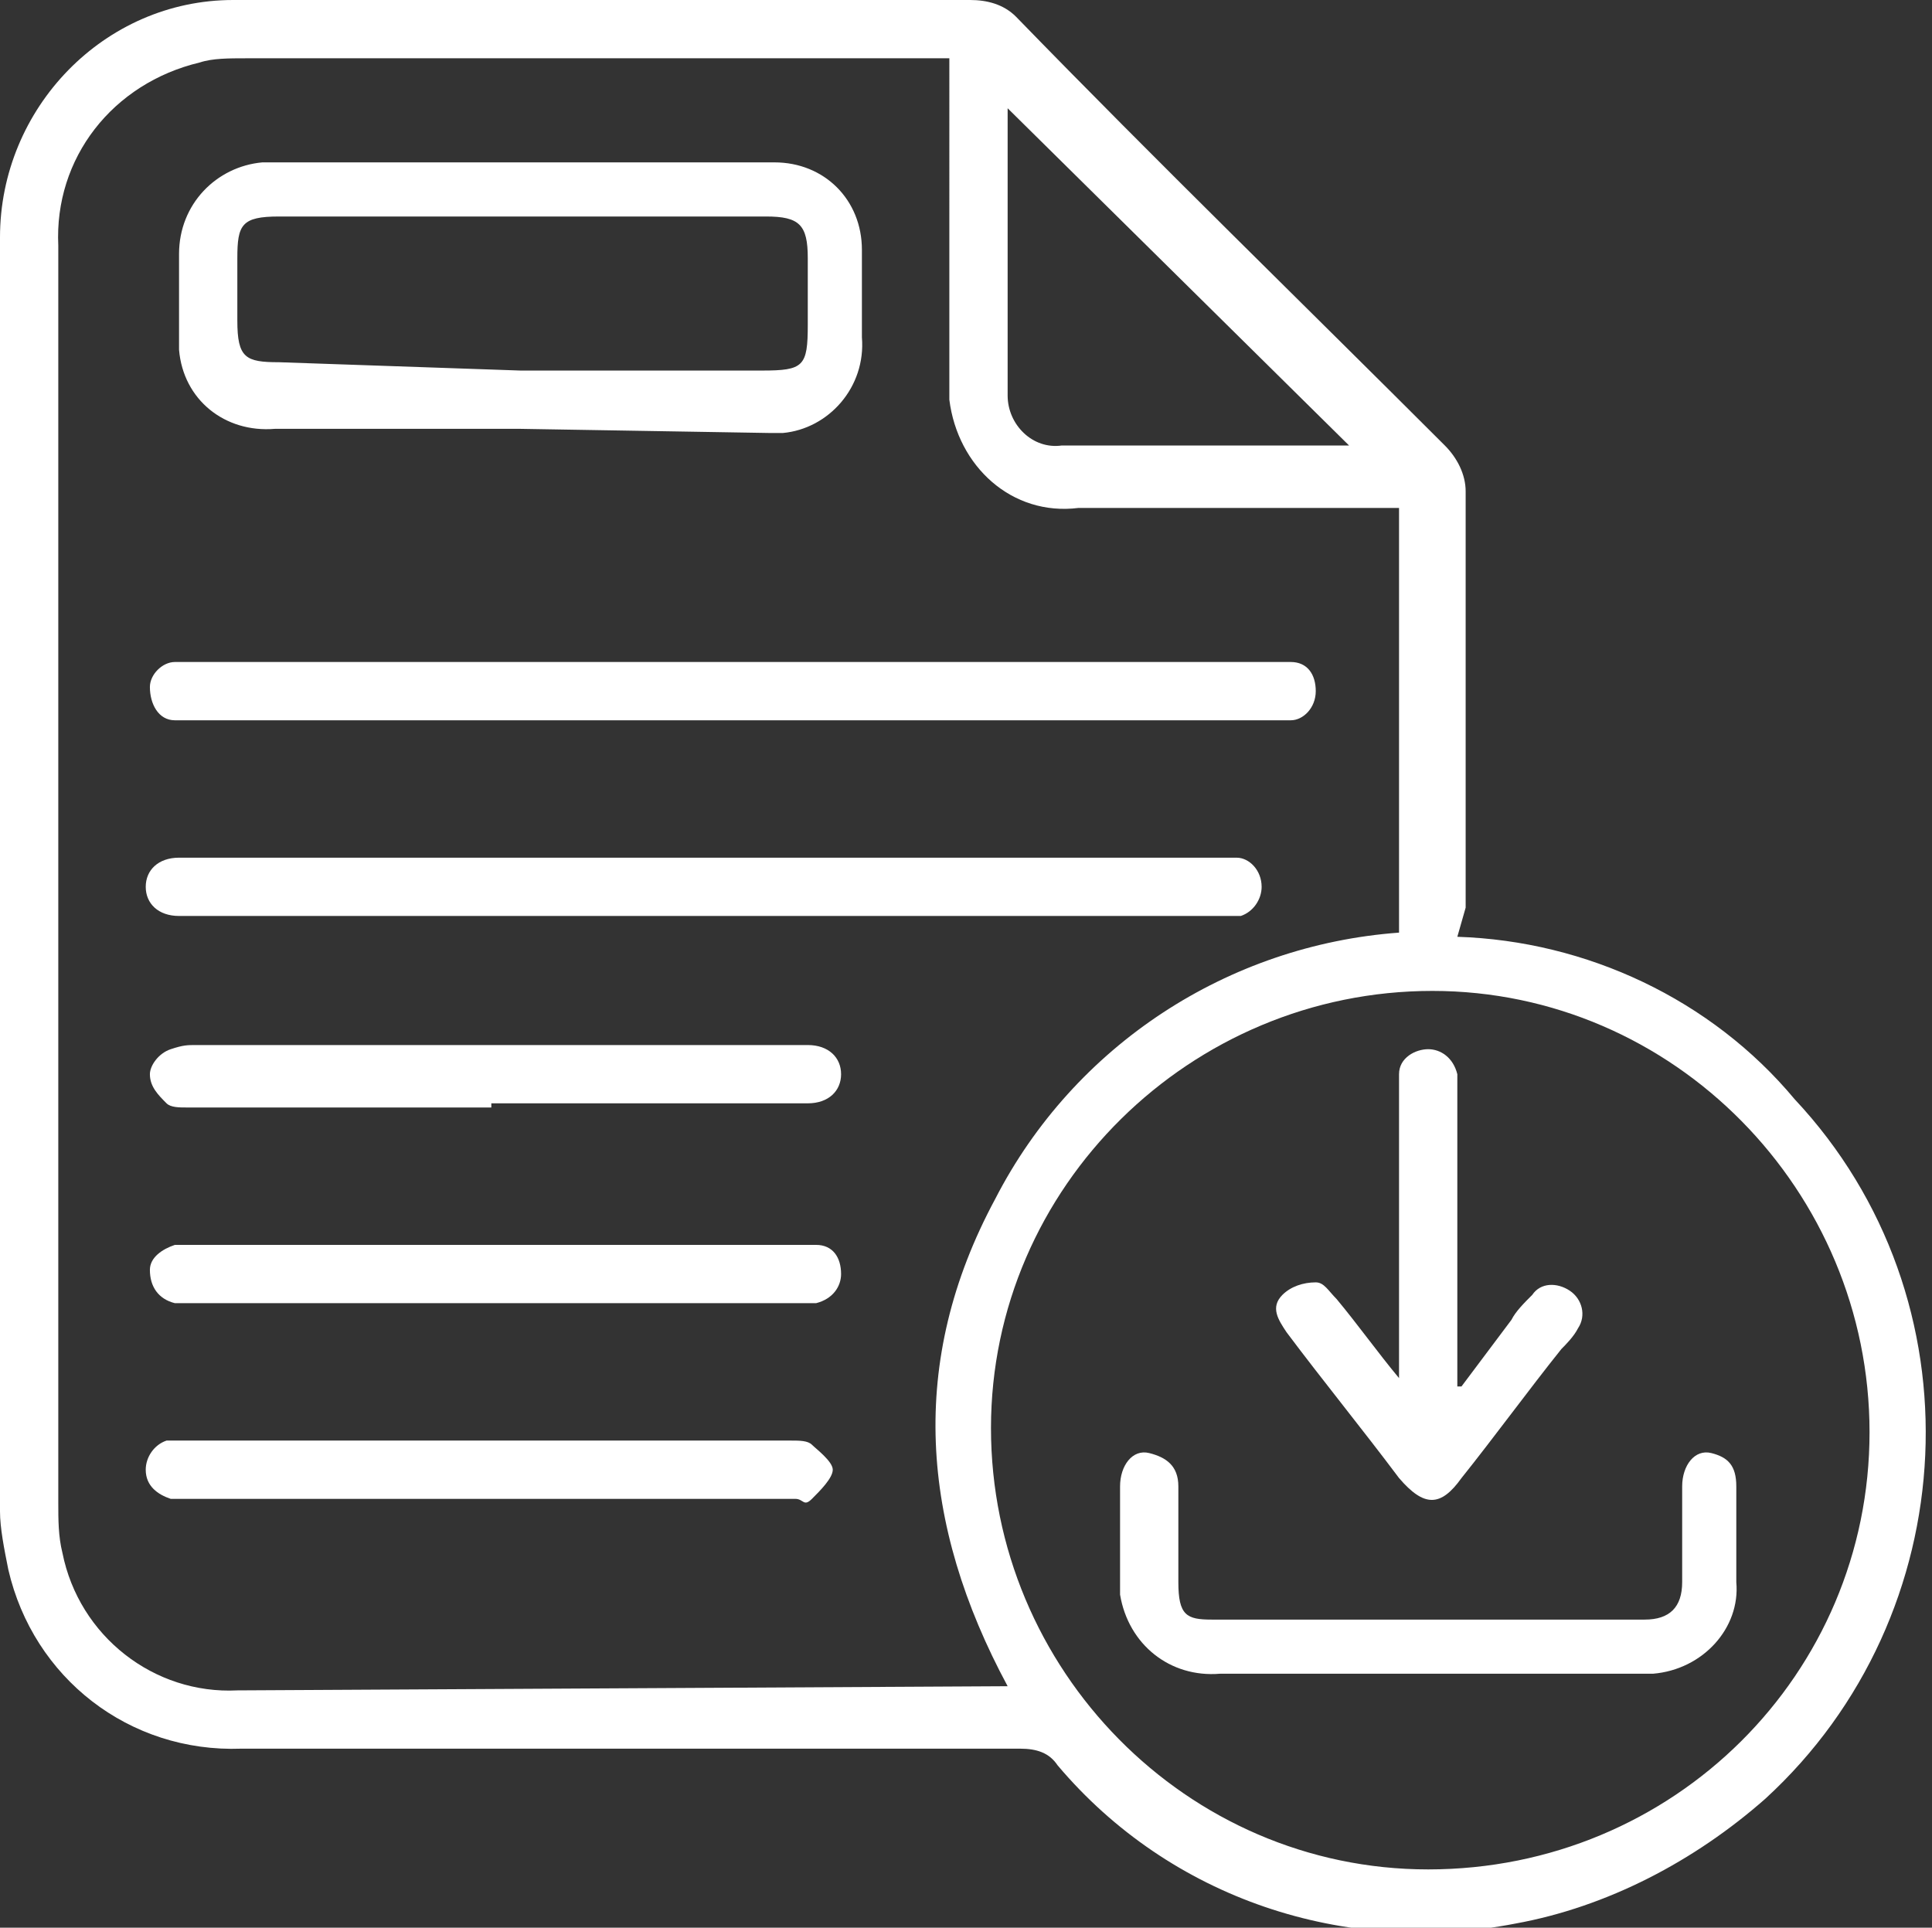
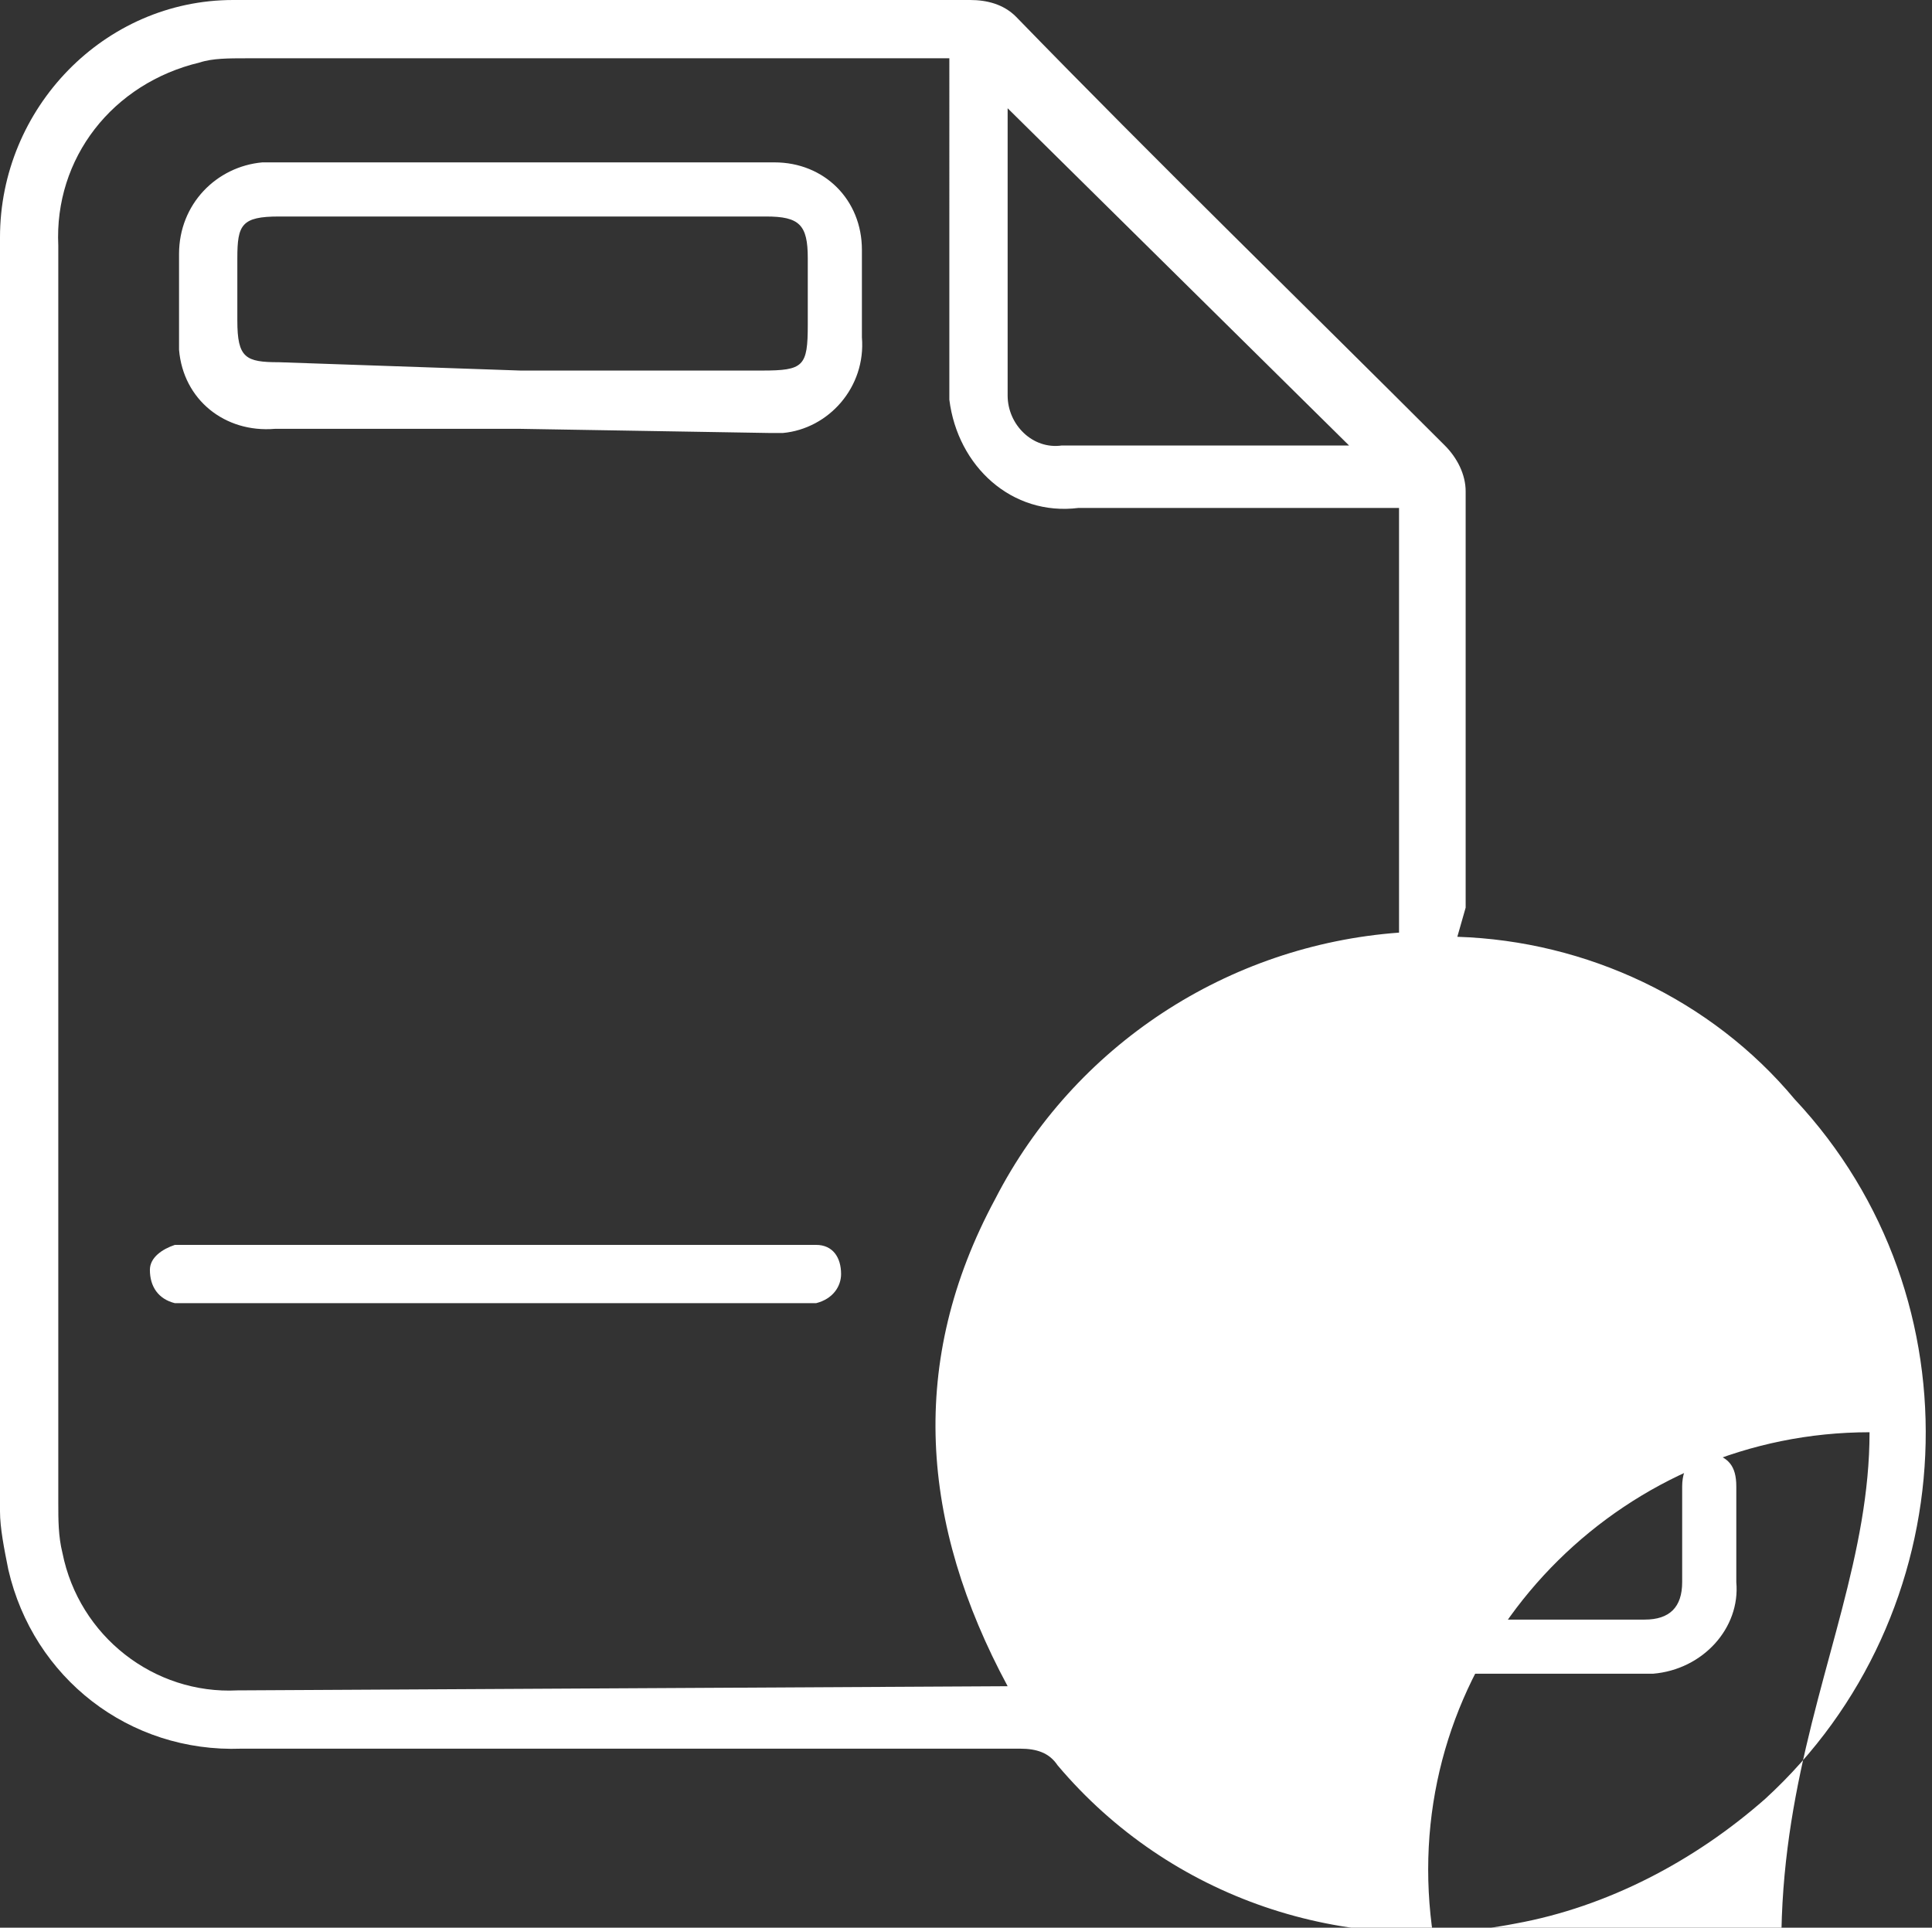
<svg xmlns="http://www.w3.org/2000/svg" version="1.1" id="Layer_1" x="0px" y="0px" viewBox="0 0 46.4 46.3" style="enable-background:new 0 0 46.4 46.3;" xml:space="preserve">
  <rect x="0" y="0" width="46.4" height="46.3" fill="#333333" stroke="none" />
  <style type="text/css">
	.st0{fill:#FFFFFF;}
</style>
  <g id="Layer_1_1_">
-     <path class="st0" d="M35,22.5c3.1,0.1,6.1,1.5,8.1,3.9c4.5,4.8,4.1,12.4-0.7,16.8c-1.7,1.5-3.8,2.6-6,3c-4.1,0.8-8.3-0.6-11-3.8   c-0.2-0.3-0.5-0.4-0.9-0.4H5.8c-2.7,0.1-5-1.7-5.6-4.3C0.1,37.2,0,36.7,0,36.3C0,26.1,0,15.9,0,5.7C0,2.6,2.5,0,5.6,0   c0.1,0,0.1,0,0.2,0h17.5c0.4,0,0.8,0.1,1.1,0.4c3.4,3.5,6.9,6.9,10.3,10.3c0.3,0.3,0.5,0.7,0.5,1.1c0,3.3,0,6.7,0,10L35,22.5z    M24.2,40.5c-2.1-3.9-2.4-7.8-0.3-11.7c1.9-3.7,5.6-6.1,9.7-6.4V12.2h-7.7c-1.6,0.2-2.9-1-3.1-2.6c0-0.2,0-0.4,0-0.5V1.4h-0.5H5.9   c-0.4,0-0.8,0-1.1,0.1C2.7,2,1.3,3.8,1.4,5.9c0,10.1,0,20.1,0,30.2c0,0.4,0,0.8,0.1,1.2c0.4,2,2.2,3.4,4.2,3.3L24.2,40.5L24.2,40.5   z M44.9,34.4c0-5.8-4.7-10.6-10.5-10.6c-5.8,0-10.6,4.7-10.6,10.5c0,5.8,4.7,10.6,10.5,10.6c0,0,0,0,0,0   C40.2,44.9,44.9,40.2,44.9,34.4L44.9,34.4z M24.2,2.6L24.2,2.6c0,2.3,0,4.6,0,6.9c0,0.7,0.6,1.3,1.3,1.2c2.3,0,4.6,0,6.9,0   c0,0,0,0,0,0L24.2,2.6z" />
+     <path class="st0" d="M35,22.5c3.1,0.1,6.1,1.5,8.1,3.9c4.5,4.8,4.1,12.4-0.7,16.8c-1.7,1.5-3.8,2.6-6,3c-4.1,0.8-8.3-0.6-11-3.8   c-0.2-0.3-0.5-0.4-0.9-0.4H5.8c-2.7,0.1-5-1.7-5.6-4.3C0.1,37.2,0,36.7,0,36.3C0,26.1,0,15.9,0,5.7C0,2.6,2.5,0,5.6,0   c0.1,0,0.1,0,0.2,0h17.5c0.4,0,0.8,0.1,1.1,0.4c3.4,3.5,6.9,6.9,10.3,10.3c0.3,0.3,0.5,0.7,0.5,1.1c0,3.3,0,6.7,0,10L35,22.5z    M24.2,40.5c-2.1-3.9-2.4-7.8-0.3-11.7c1.9-3.7,5.6-6.1,9.7-6.4V12.2h-7.7c-1.6,0.2-2.9-1-3.1-2.6c0-0.2,0-0.4,0-0.5V1.4h-0.5H5.9   c-0.4,0-0.8,0-1.1,0.1C2.7,2,1.3,3.8,1.4,5.9c0,10.1,0,20.1,0,30.2c0,0.4,0,0.8,0.1,1.2c0.4,2,2.2,3.4,4.2,3.3L24.2,40.5L24.2,40.5   z M44.9,34.4c-5.8,0-10.6,4.7-10.6,10.5c0,5.8,4.7,10.6,10.5,10.6c0,0,0,0,0,0   C40.2,44.9,44.9,40.2,44.9,34.4L44.9,34.4z M24.2,2.6L24.2,2.6c0,2.3,0,4.6,0,6.9c0,0.7,0.6,1.3,1.3,1.2c2.3,0,4.6,0,6.9,0   c0,0,0,0,0,0L24.2,2.6z" />
    <path class="st0" d="M12.5,10.3H6.6c-1.2,0.1-2.2-0.7-2.3-1.9c0-0.1,0-0.3,0-0.4c0-0.6,0-1.3,0-1.9c0-1.2,0.9-2.1,2-2.2   c0,0,0.1,0,0.1,0h12.2c1.2,0,2.1,0.9,2.1,2.1c0,0,0,0.1,0,0.1c0,0.7,0,1.4,0,2c0.1,1.2-0.8,2.2-1.9,2.3c-0.1,0-0.2,0-0.3,0   L12.5,10.3z M12.5,8.9h5.8c1,0,1.1-0.1,1.1-1.1V6.2c0-0.8-0.2-1-1-1H6.7c-0.9,0-1,0.2-1,1v1.5c0,0.9,0.2,1,1,1L12.5,8.9z" />
-     <path class="st0" d="M17.5,17.3H4.6c-0.1,0-0.3,0-0.4,0c-0.4,0-0.6-0.4-0.6-0.8c0-0.3,0.3-0.6,0.6-0.6c0.1,0,0.3,0,0.4,0h26   c0.1,0,0.3,0,0.4,0c0.4,0,0.6,0.3,0.6,0.7c0,0,0,0,0,0c0,0.4-0.3,0.7-0.6,0.7c-0.1,0-0.3,0-0.4,0L17.5,17.3z" />
-     <path class="st0" d="M17,20.6h12.2c0.2,0,0.3,0,0.5,0c0.3,0,0.6,0.3,0.6,0.7c0,0.3-0.2,0.6-0.5,0.7c-0.2,0-0.3,0-0.5,0H4.3   c-0.5,0-0.8-0.3-0.8-0.7s0.3-0.7,0.8-0.7L17,20.6L17,20.6z" />
-     <path class="st0" d="M11.8,26.6H4.5c-0.2,0-0.4,0-0.5-0.1c-0.2-0.2-0.4-0.4-0.4-0.7c0-0.2,0.2-0.5,0.5-0.6s0.4-0.1,0.6-0.1h14.7   c0.5,0,0.8,0.3,0.8,0.7s-0.3,0.7-0.8,0.7H11.8L11.8,26.6z" />
-     <path class="st0" d="M11.9,36H4.6c-0.2,0-0.3,0-0.5,0c-0.3-0.1-0.6-0.3-0.6-0.7c0-0.3,0.2-0.6,0.5-0.7c0.2,0,0.3,0,0.5,0h14.5   c0.2,0,0.4,0,0.5,0.1s0.5,0.4,0.5,0.6s-0.3,0.5-0.5,0.7S19.3,36,19.1,36L11.9,36z" />
    <path class="st0" d="M11.8,31.3H4.7c-0.2,0-0.4,0-0.5,0c-0.4-0.1-0.6-0.4-0.6-0.8c0-0.3,0.3-0.5,0.6-0.6c0.1,0,0.3,0,0.4,0h14.6   c0.1,0,0.3,0,0.4,0c0.4,0,0.6,0.3,0.6,0.7c0,0.3-0.2,0.6-0.6,0.7c-0.2,0-0.3,0-0.5,0L11.8,31.3z" />
    <path class="st0" d="M34.4,40.2h-5.1c-1.2,0.1-2.2-0.7-2.4-1.9c0-0.2,0-0.3,0-0.5c0-0.7,0-1.4,0-2.1c0-0.5,0.3-0.9,0.7-0.8   s0.7,0.3,0.7,0.8c0,0.8,0,1.5,0,2.3s0.2,0.9,0.8,0.9h10.4c0.6,0,0.9-0.3,0.9-0.9c0-0.8,0-1.5,0-2.3c0-0.5,0.3-0.9,0.7-0.8   s0.6,0.3,0.6,0.8c0,0.8,0,1.5,0,2.3c0.1,1.1-0.8,2.1-2,2.2c-0.1,0-0.2,0-0.3,0H34.4z" />
    <path class="st0" d="M33.6,33.3v-7c0-0.2,0-0.3,0-0.5c0-0.4,0.4-0.6,0.7-0.6c0.3,0,0.6,0.2,0.7,0.6c0,0.2,0,0.3,0,0.5v7l0.1,0   l1.2-1.6c0.1-0.2,0.3-0.4,0.5-0.6c0.2-0.3,0.6-0.3,0.9-0.1c0,0,0,0,0,0c0.3,0.2,0.4,0.6,0.2,0.9c0,0,0,0,0,0   c-0.1,0.2-0.3,0.4-0.4,0.5c-0.8,1-1.6,2.1-2.4,3.1c-0.5,0.7-0.9,0.7-1.5,0c-0.9-1.2-1.8-2.3-2.7-3.5c-0.2-0.3-0.4-0.6-0.1-0.9   c0.2-0.2,0.5-0.3,0.8-0.3c0.2,0,0.3,0.2,0.5,0.4c0.5,0.6,1,1.3,1.5,1.9L33.6,33.3z" />
  </g>
</svg>